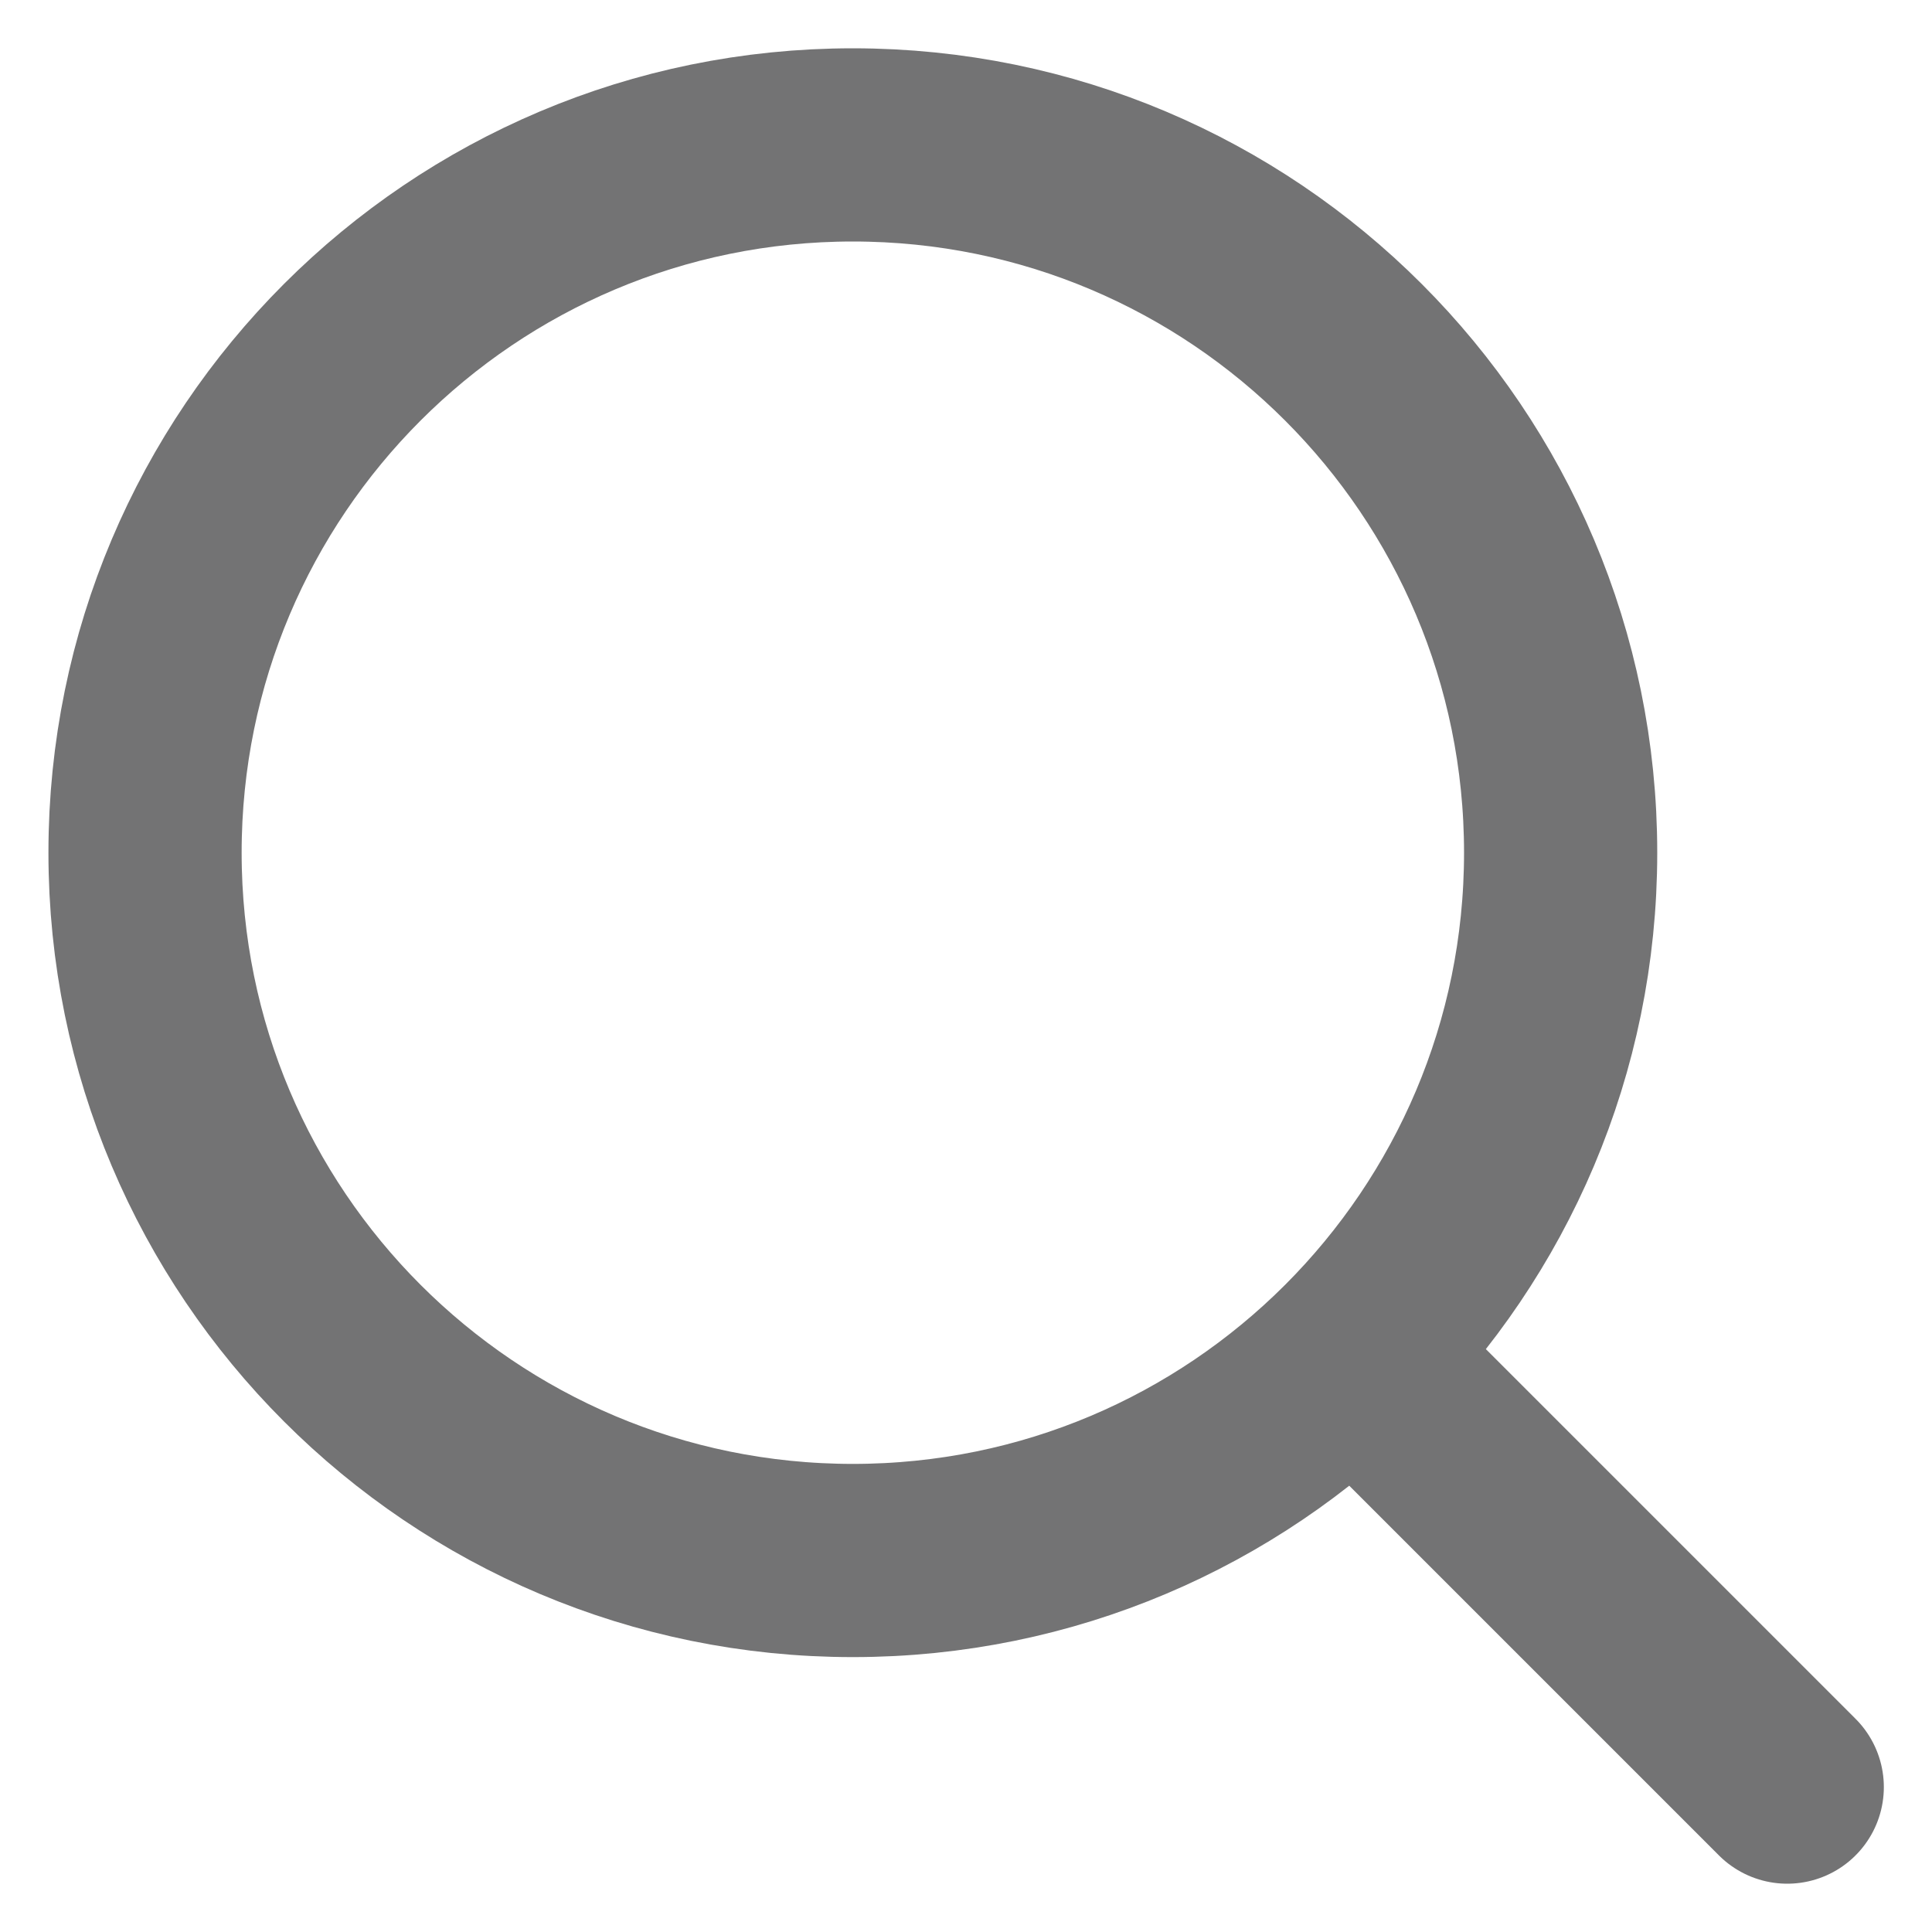
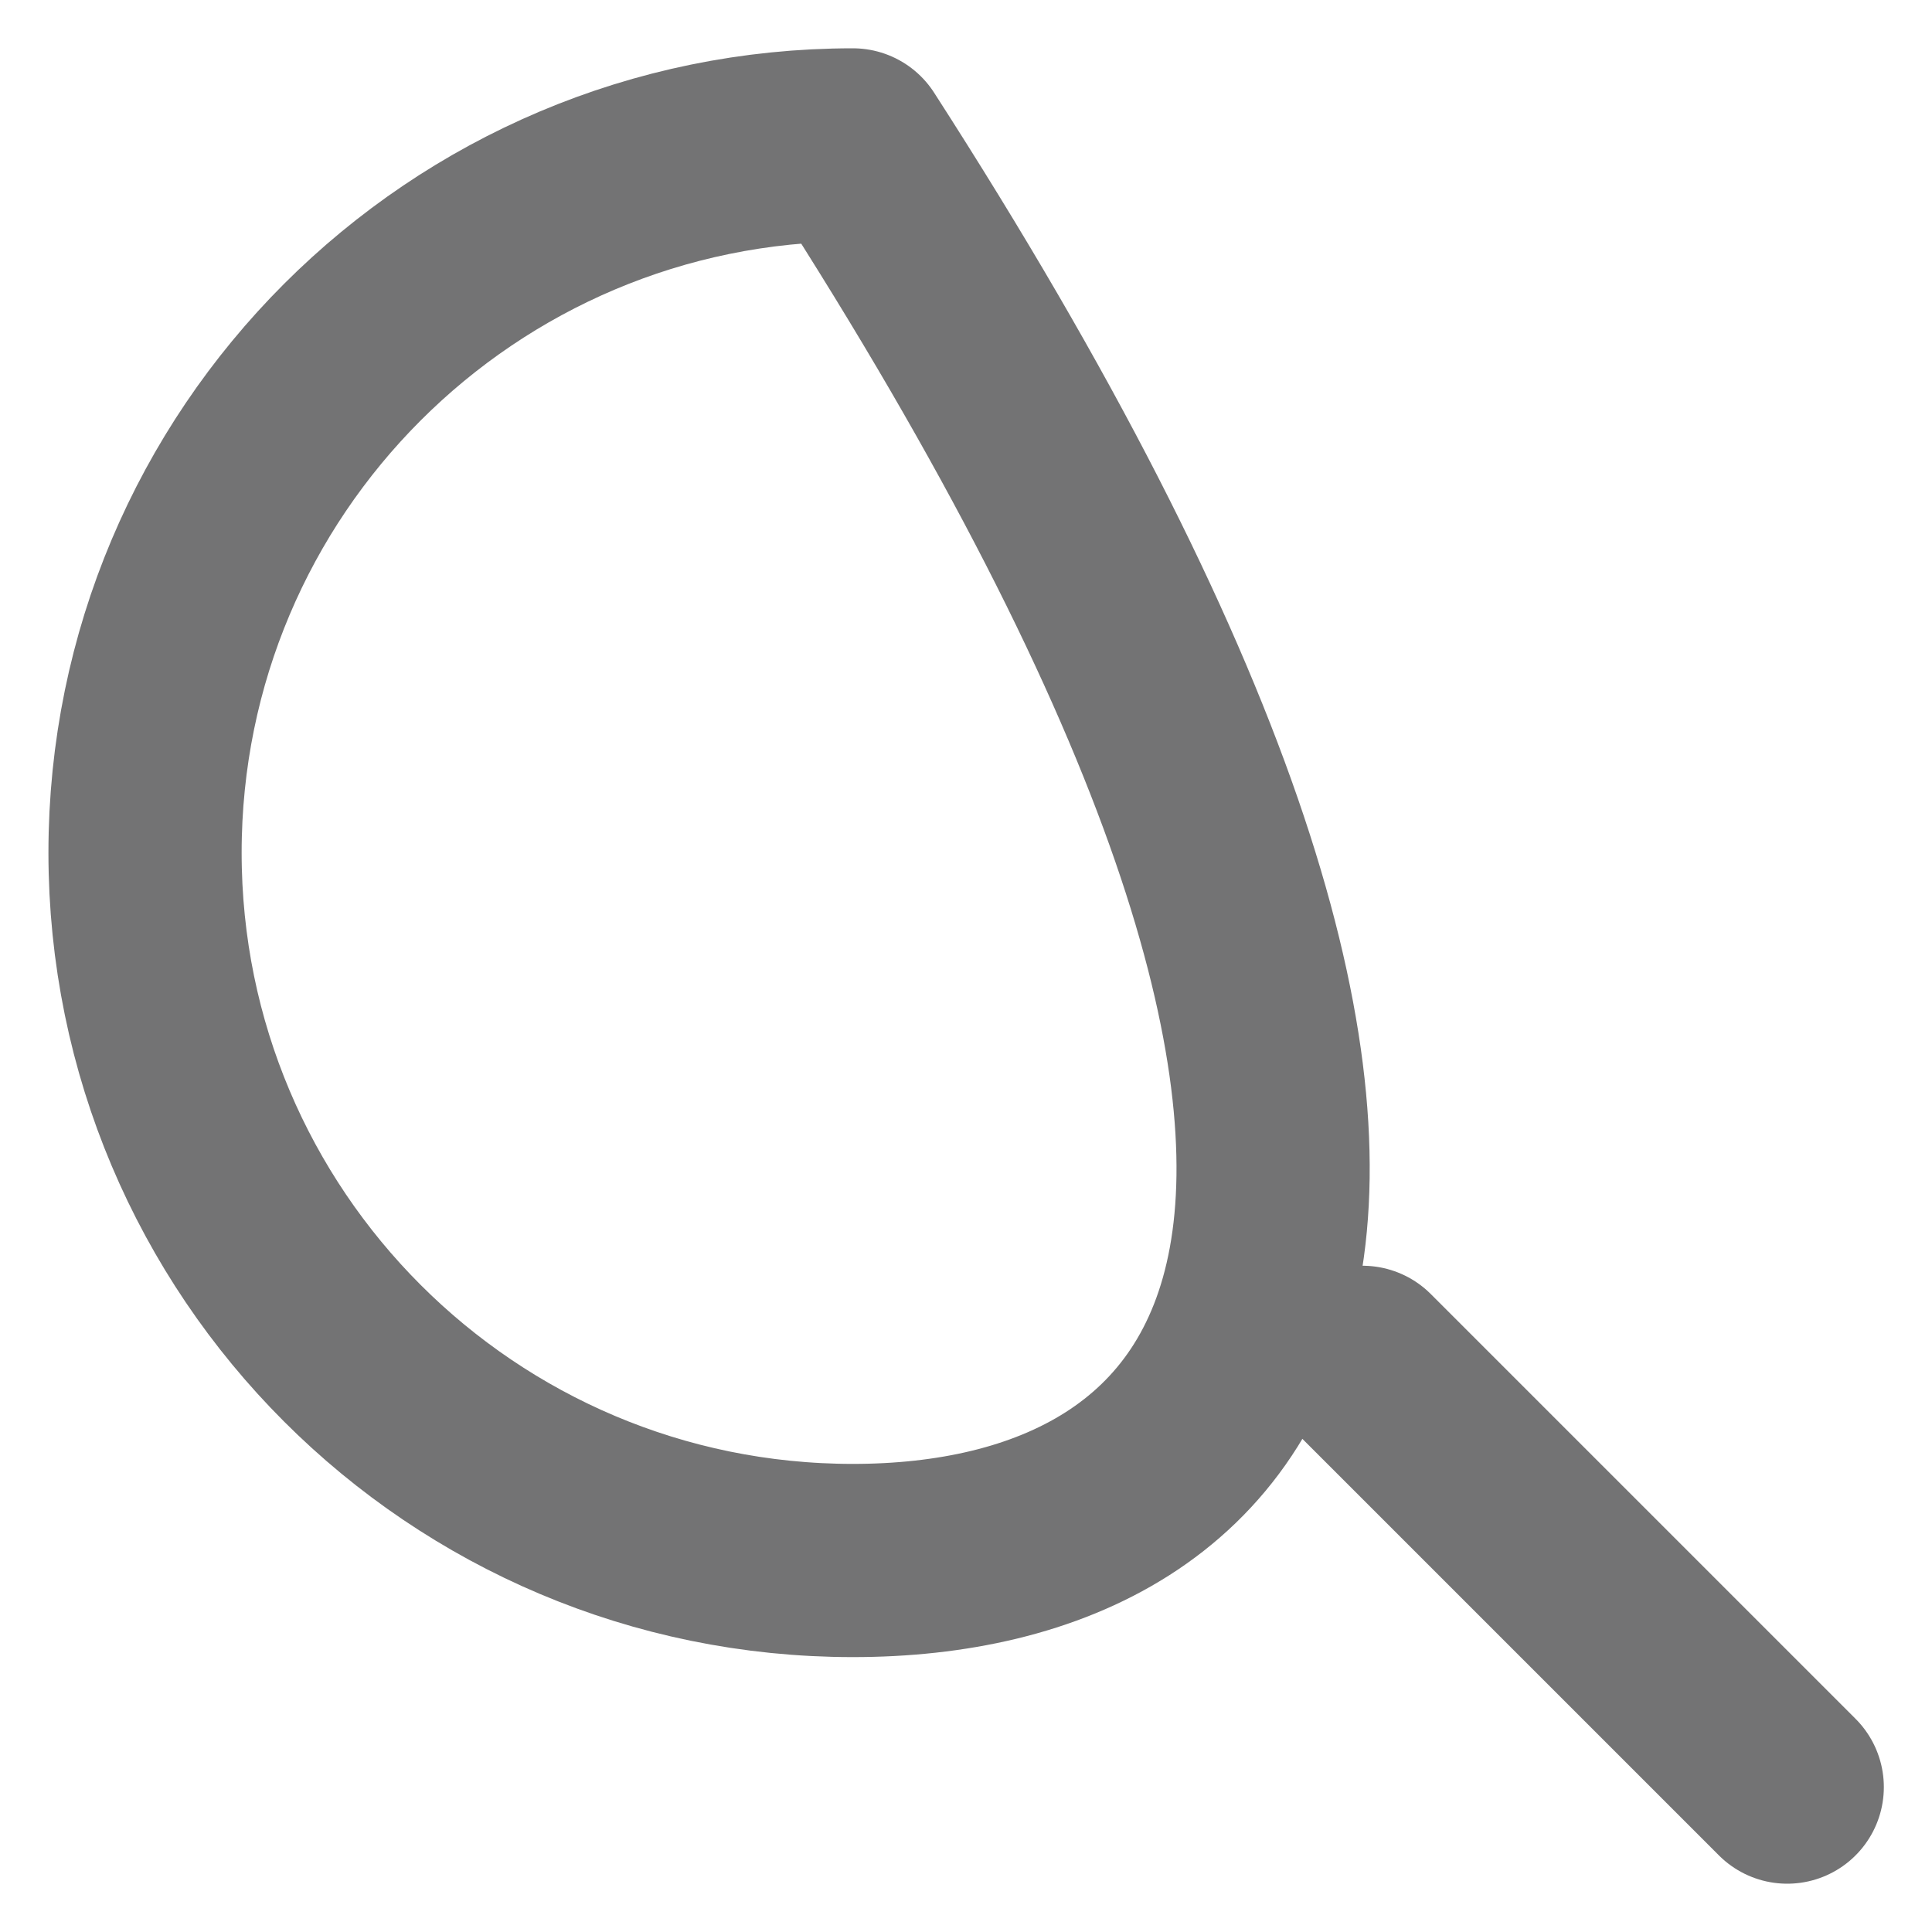
<svg xmlns="http://www.w3.org/2000/svg" width="14" height="14" viewBox="0 0 14 14" fill="none">
-   <path d="M12.951 12.95L9.873 9.872M1.051 6.179C1.051 3.346 3.347 1.05 6.18 1.05C9.013 1.05 11.309 3.346 11.309 6.179C11.309 9.012 9.013 11.308 6.18 11.308C3.347 11.308 1.051 9.012 1.051 6.179Z" stroke="#737374" stroke-width="1.4" stroke-linecap="round" stroke-linejoin="round" />
+   <path d="M12.951 12.95L9.873 9.872M1.051 6.179C1.051 3.346 3.347 1.05 6.18 1.05C11.309 9.012 9.013 11.308 6.18 11.308C3.347 11.308 1.051 9.012 1.051 6.179Z" stroke="#737374" stroke-width="1.4" stroke-linecap="round" stroke-linejoin="round" />
</svg>